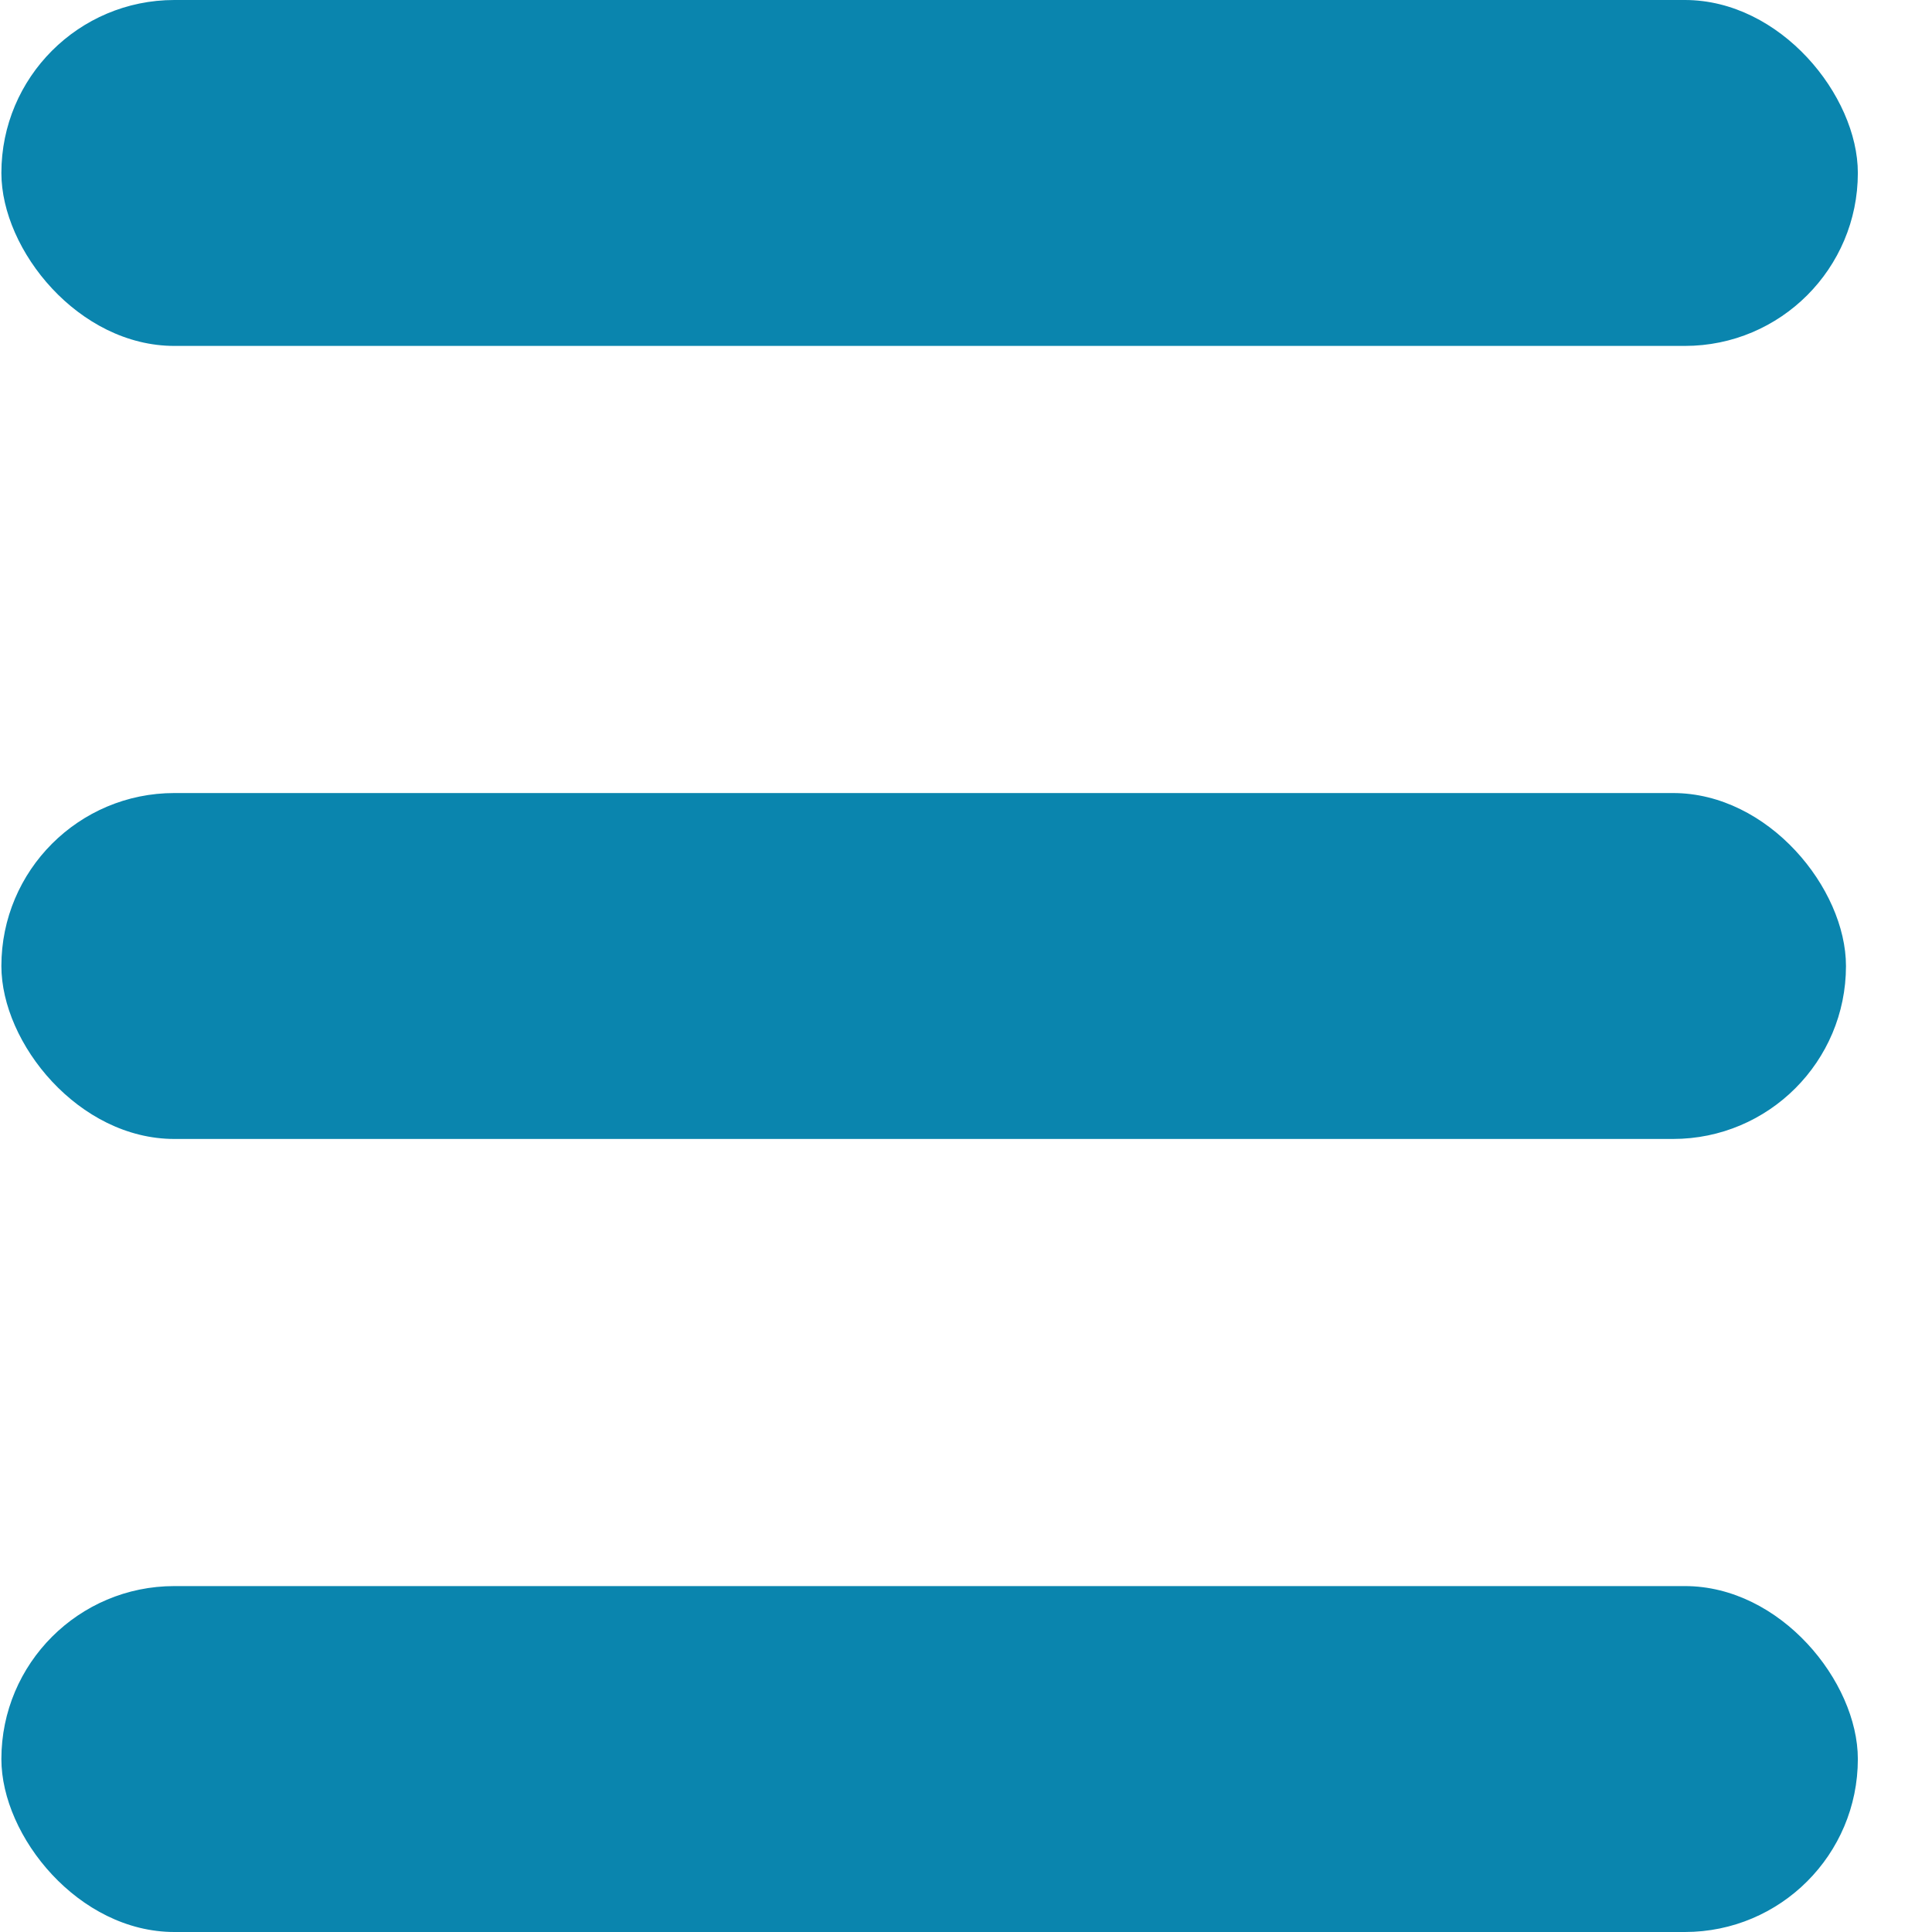
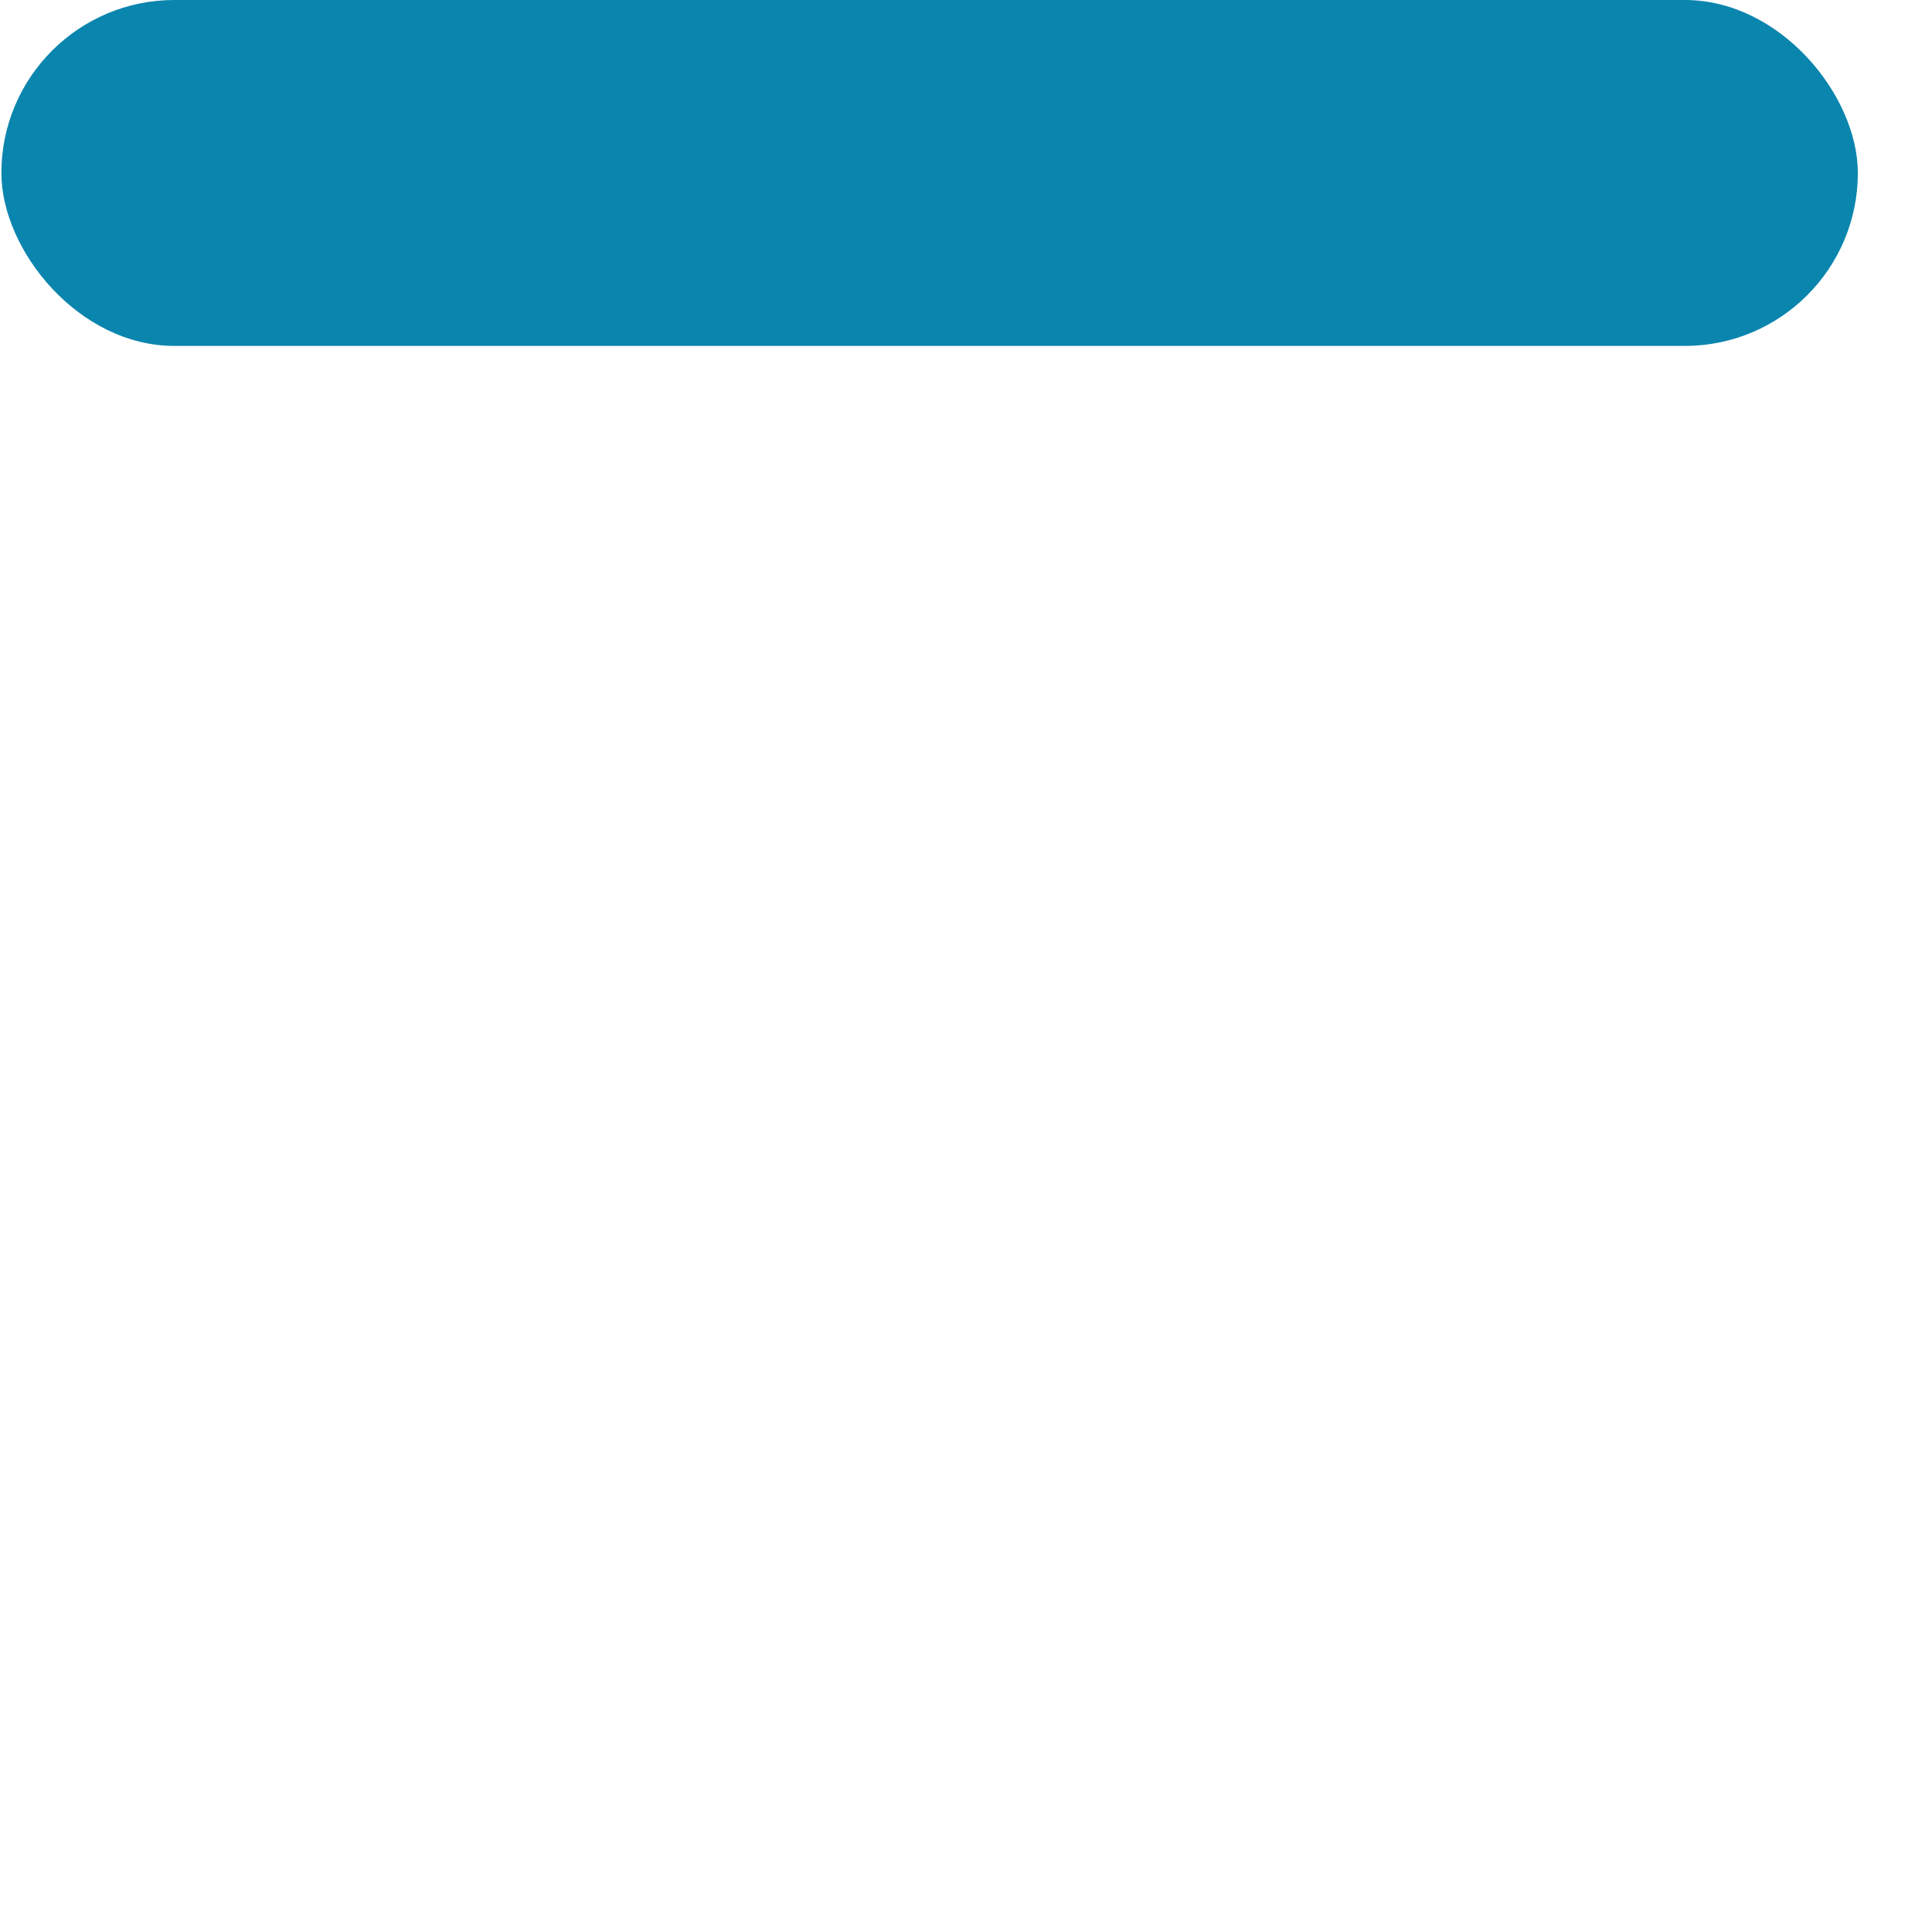
<svg xmlns="http://www.w3.org/2000/svg" width="21" height="21" viewBox="0 0 21 21" fill="none">
  <g id="Group 72">
    <g id="Group 122">
      <rect id="Rectangle 1373" x="0.015" width="20.179" height="3.76" rx="1.88" fill="#0A85AE" />
-       <rect id="Rectangle 1375" x="0.015" y="17.24" width="20.179" height="3.76" rx="1.88" fill="#0A85AE" />
-       <rect id="Rectangle 1374" x="0.015" y="8.62" width="20.05" height="3.76" rx="1.88" fill="#0A85AE" />
    </g>
  </g>
</svg>